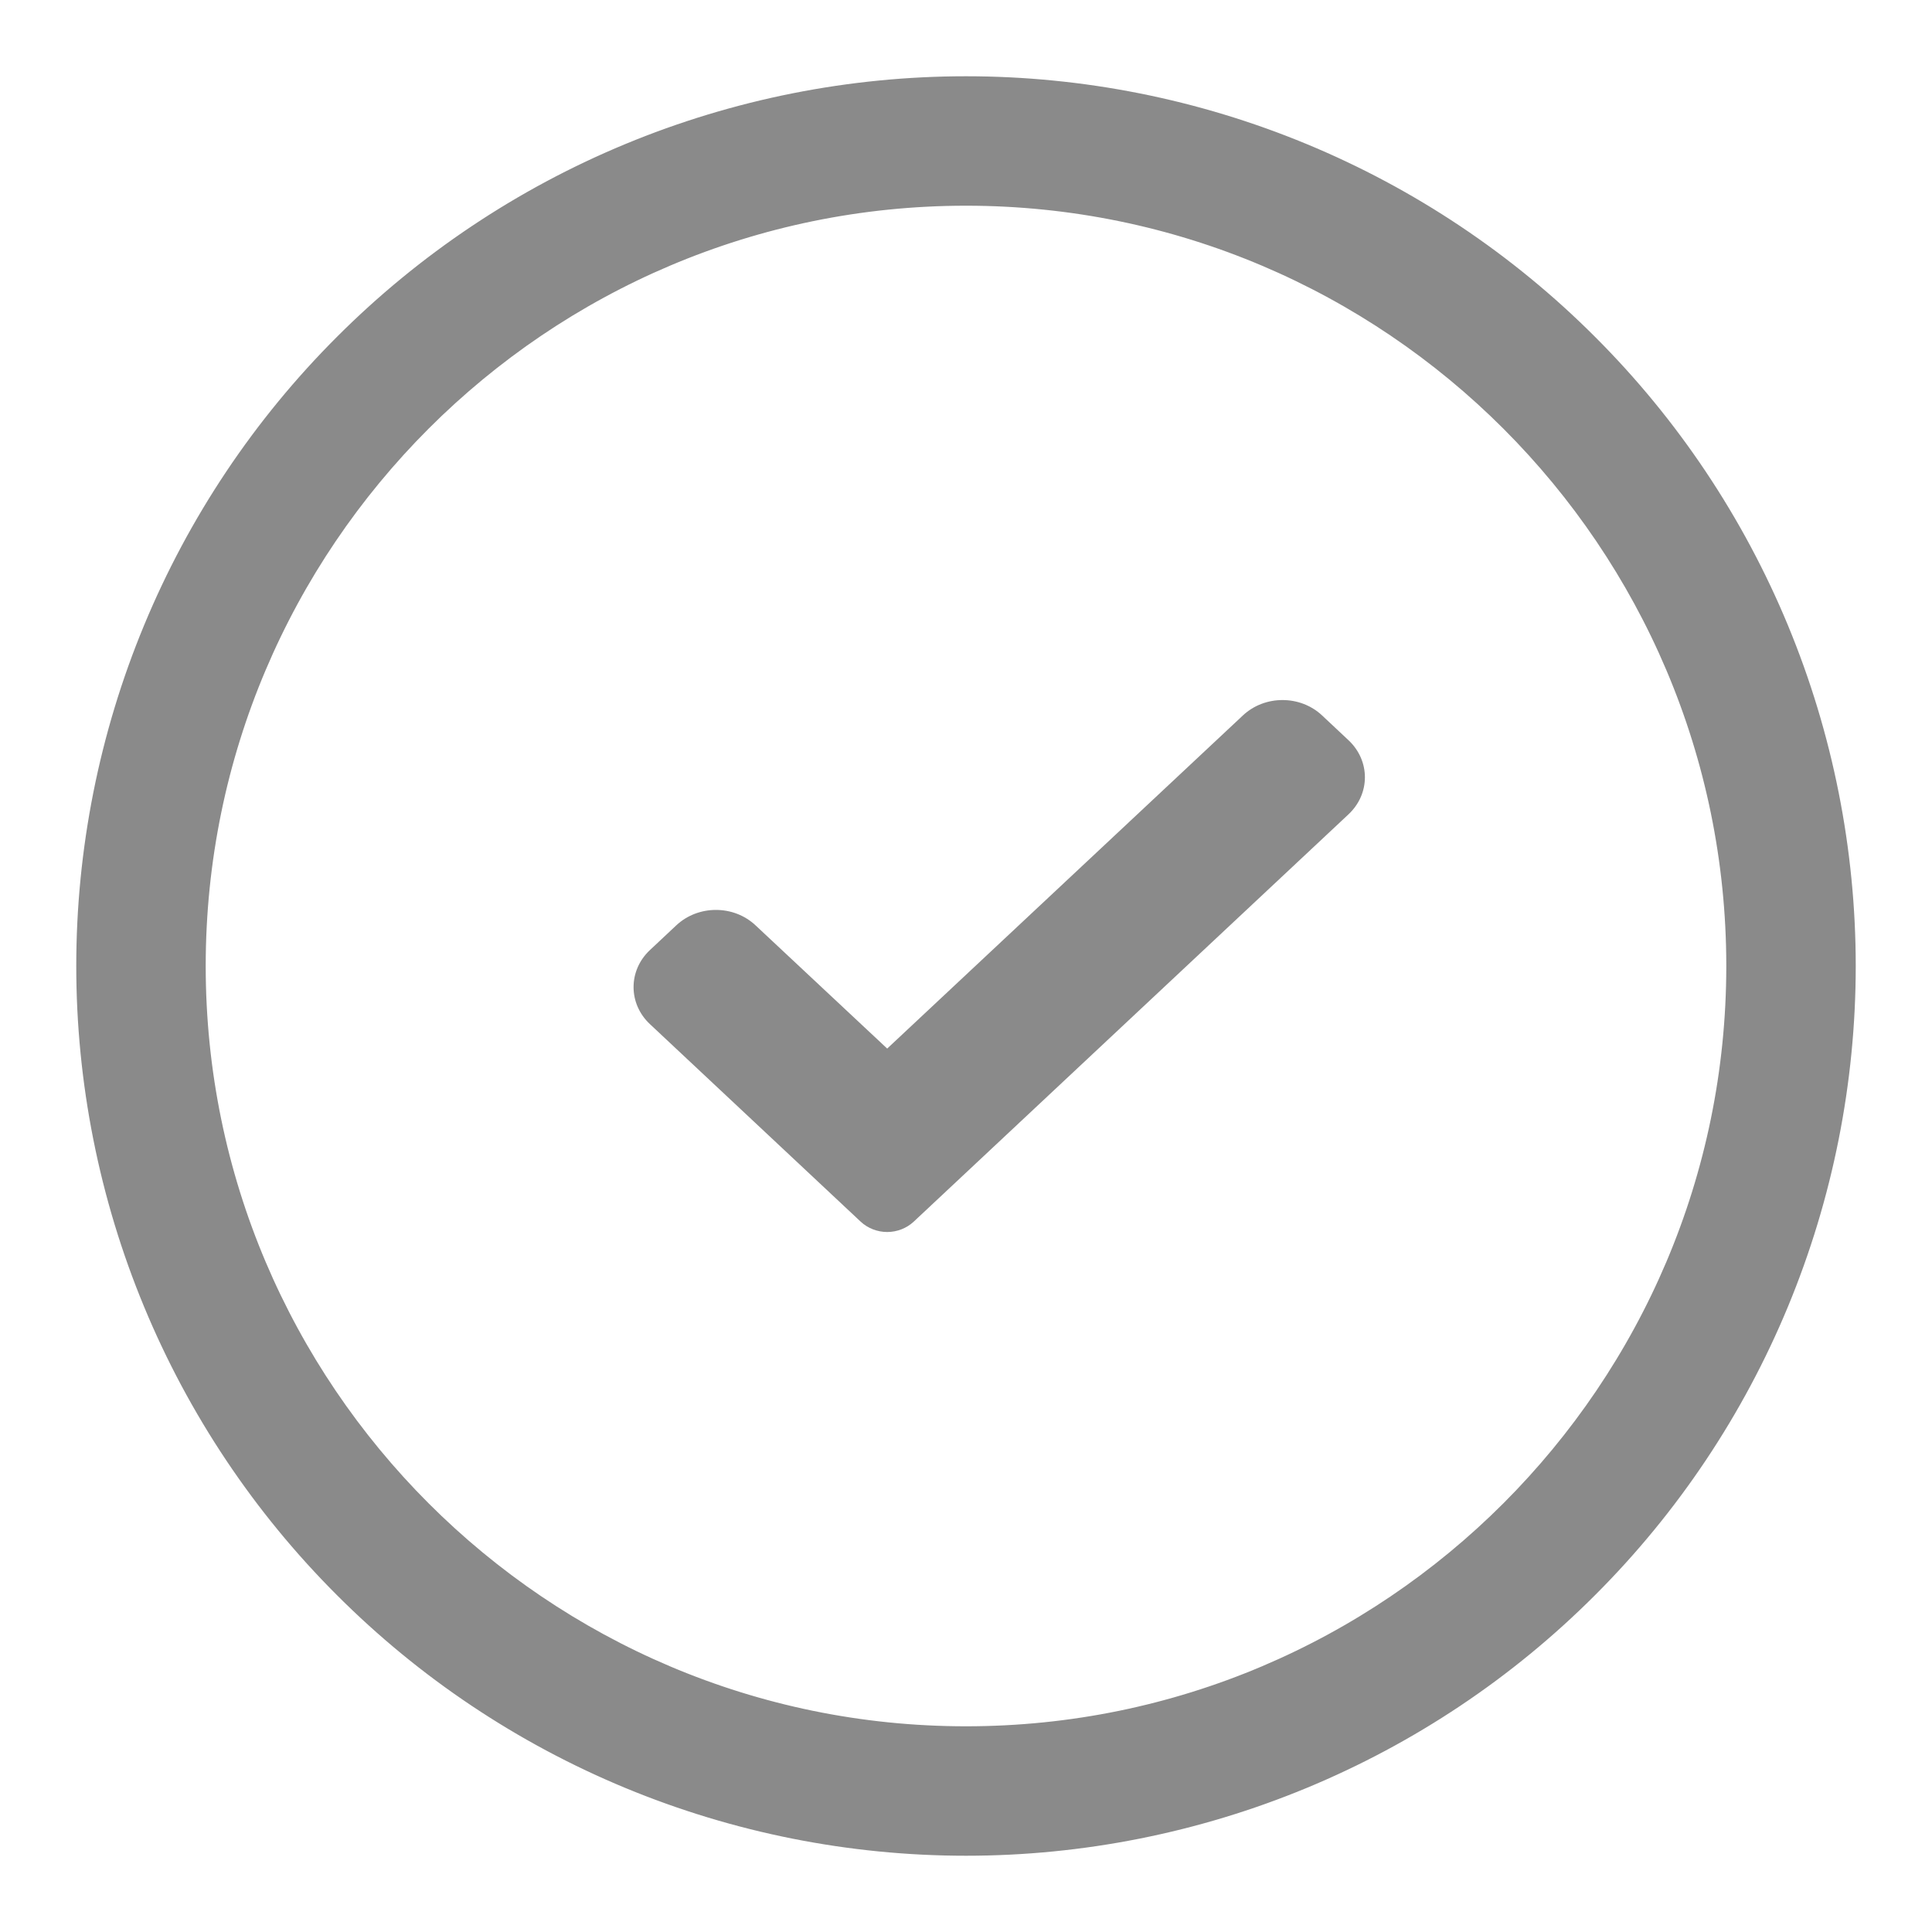
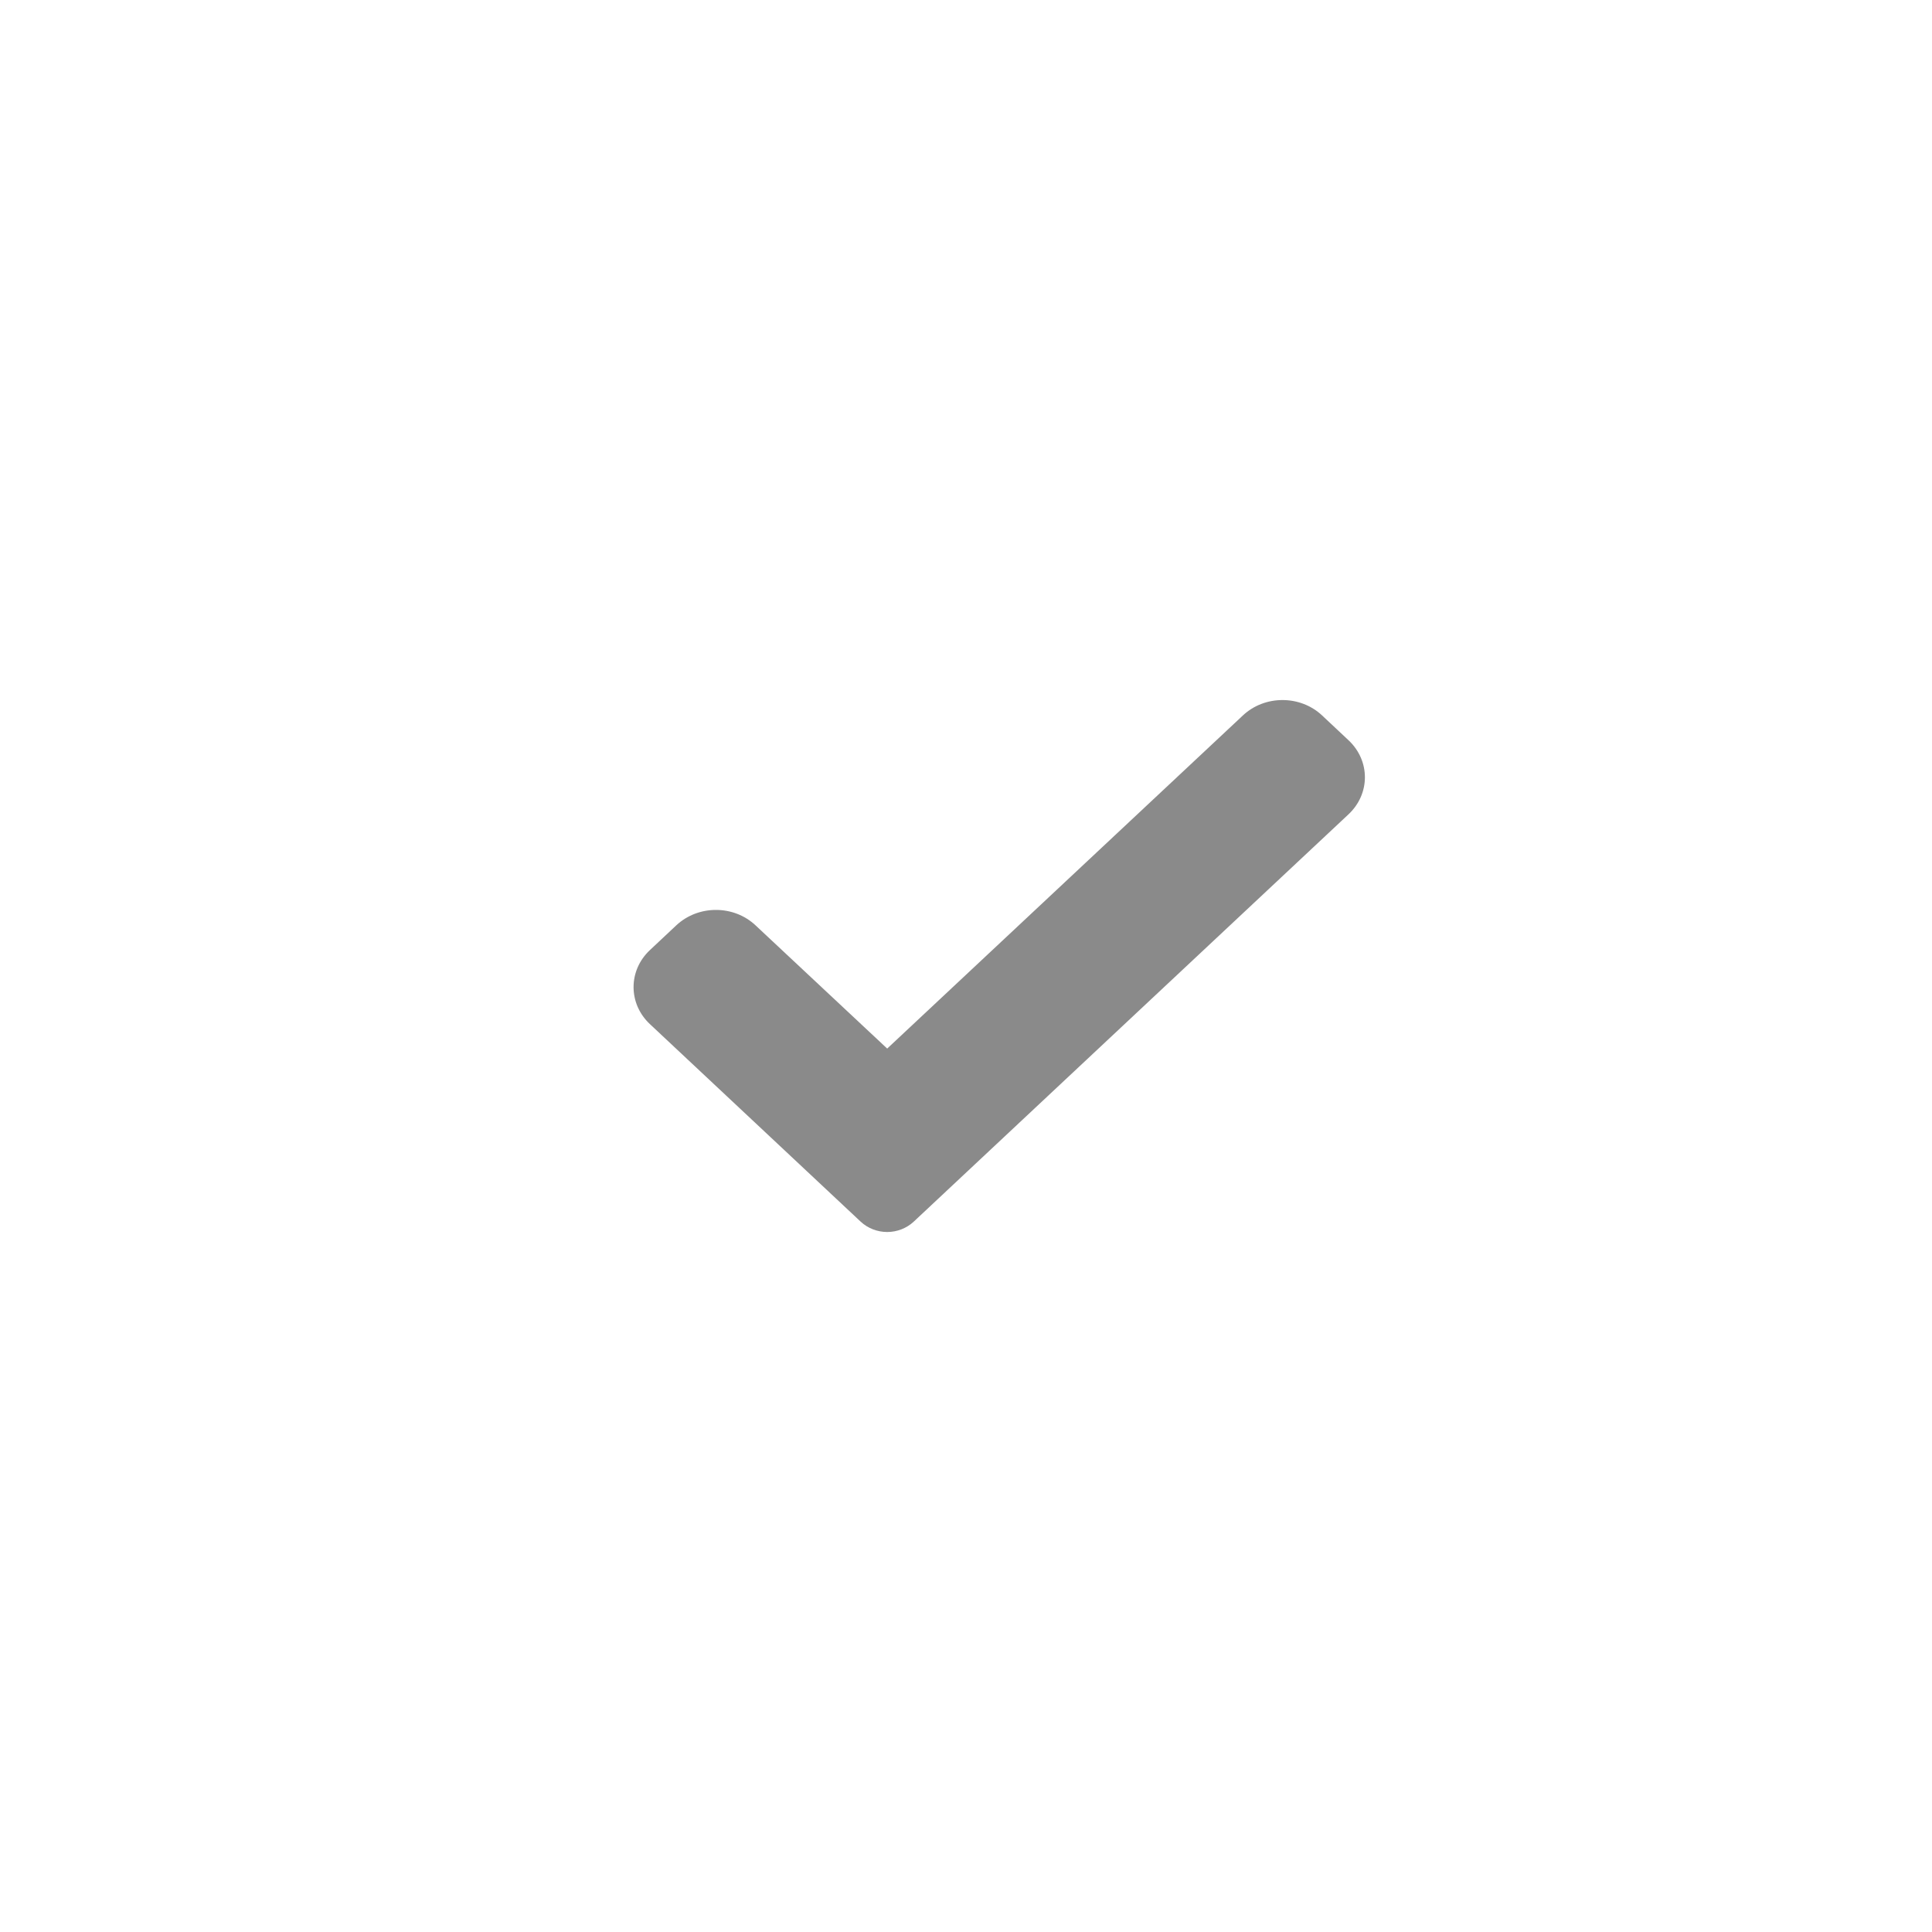
<svg xmlns="http://www.w3.org/2000/svg" width="19" height="19" viewBox="0 0 19 19" fill="none">
-   <path d="M15.51 3.49C14.721 2.7 13.784 2.074 12.753 1.647C11.722 1.22 10.616 1 9.5 1C8.384 1 7.278 1.22 6.247 1.647C5.216 2.074 4.279 2.7 3.49 3.49C2.7 4.279 2.074 5.216 1.647 6.247C1.22 7.278 1 8.384 1 9.5C1 10.616 1.22 11.722 1.647 12.753C2.074 13.784 2.7 14.721 3.49 15.51C4.279 16.3 5.216 16.926 6.247 17.353C7.278 17.78 8.384 18 9.5 18C10.616 18 11.722 17.78 12.753 17.353C13.784 16.926 14.721 16.3 15.51 15.51C16.3 14.721 16.926 13.784 17.353 12.753C17.78 11.722 18 10.616 18 9.5C18 8.384 17.78 7.278 17.353 6.247C16.926 5.216 16.3 4.279 15.51 3.49ZM9.5 17.227C5.239 17.227 1.773 13.761 1.773 9.5C1.773 5.239 5.239 1.773 9.5 1.773C13.761 1.773 17.227 5.239 17.227 9.5C17.227 13.761 13.761 17.227 9.5 17.227Z" fill="#8A8A8A" stroke="#8A8A8A" stroke-width="0.5" />
  <path d="M8.985 12.015C8.916 12.079 8.822 12.116 8.725 12.116C8.628 12.116 8.534 12.079 8.465 12.015L6.392 10.072C6.177 9.871 6.177 9.544 6.392 9.343L6.651 9.1C6.867 8.898 7.215 8.898 7.43 9.1L8.725 10.312L12.223 7.036C12.438 6.834 12.787 6.834 13.002 7.036L13.261 7.279C13.477 7.481 13.477 7.807 13.261 8.009L8.985 12.015Z" fill="#8A8A8A" />
</svg>